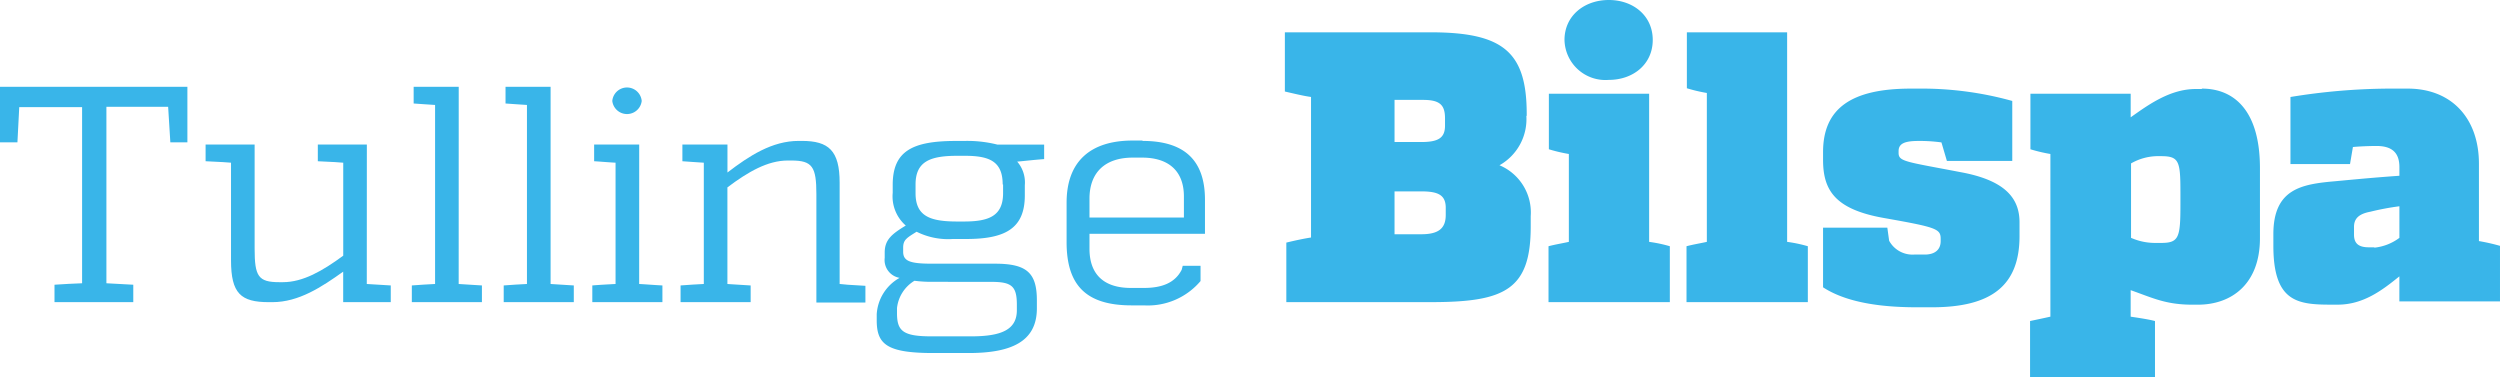
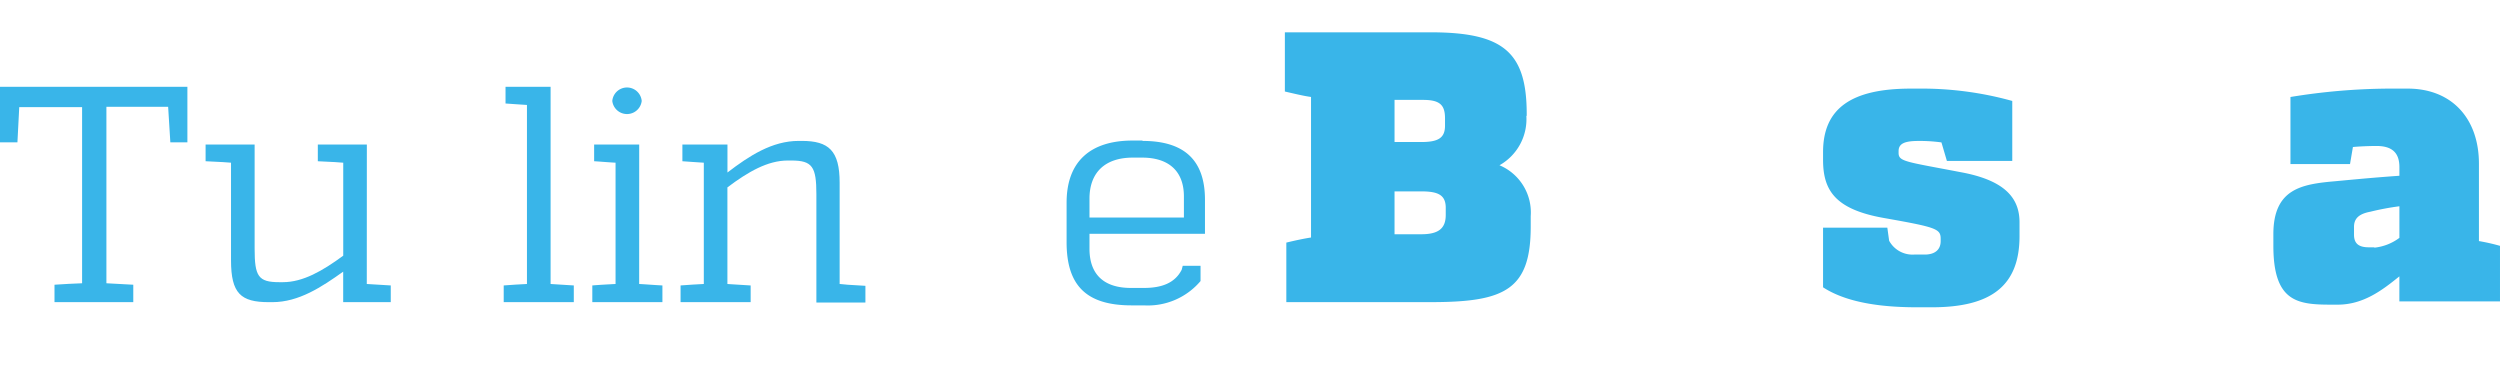
<svg xmlns="http://www.w3.org/2000/svg" id="logo-tullingebilspa" width="238.522" height="36" viewBox="0 0 238.522 36">
  <g id="Group_888" data-name="Group 888" transform="translate(0 8.281)">
    <path id="Path_2662" data-name="Path 2662" d="M16.25,29.167l-.208-3.361h-5.89V42.645c.8.035,1.7.1,2.564.139v1.663H5.2V42.784c.866-.069,1.8-.1,2.633-.139V25.84H1.836L1.663,29.2H0V23.9H17.879v5.3H16.25Z" transform="translate(0 -23.9)" fill="#39b5e9" />
    <path id="Path_2663" data-name="Path 2663" d="M71.984,53.105c.485.035,1.247.069,2.287.139v1.594H69.732v-2.91c-2.044,1.455-4.227,2.91-6.756,2.91h-.346c-2.668,0-3.6-.832-3.6-3.985V41.532c-.312-.035-1-.069-2.425-.139V39.8h4.678v9.944c0,2.633.346,3.188,2.356,3.188h.346c1.906,0,3.777-1.074,5.752-2.529v-8.87c-.277-.035-.97-.069-2.425-.139V39.8h4.678Z" transform="translate(-36.989 -34.291)" fill="#39b5e9" />
-     <path id="Path_2664" data-name="Path 2664" d="M117.87,42.714c.693.035,1.421.1,2.218.139v1.594H113.4V42.853c.832-.069,1.525-.1,2.218-.139V25.632c-.693-.035-1.386-.1-2.044-.139V23.9h4.3Z" transform="translate(-74.108 -23.9)" fill="#39b5e9" />
    <path id="Path_2665" data-name="Path 2665" d="M143.17,42.714c.693.035,1.421.1,2.217.139v1.594H138.7V42.853c.832-.069,1.525-.1,2.218-.139V25.632c-.693-.035-1.386-.1-2.044-.139V23.9h4.3V42.714Z" transform="translate(-90.642 -23.9)" fill="#39b5e9" />
    <path id="Path_2666" data-name="Path 2666" d="M165.006,25.382a1.409,1.409,0,0,1,2.807,0,1.413,1.413,0,0,1-2.807,0m2.564,17.463c.693.035,1.421.1,2.218.139v1.594H163.1V42.984c.832-.069,1.525-.1,2.218-.139V31.272c-.693-.035-1.386-.1-2.044-.139V29.54h4.3Z" transform="translate(-106.588 -24.031)" fill="#39b5e9" />
    <path id="Path_2667" data-name="Path 2667" d="M202.611,52.452c.277.035.936.1,2.425.173v1.594h-4.678V43.893c0-2.633-.381-3.222-2.391-3.222h-.346c-1.906,0-3.777,1.074-5.752,2.564v9.217c.693.035,1.421.1,2.218.139v1.594H187.4V52.59c.832-.069,1.525-.1,2.218-.139V40.879c-.693-.035-1.386-.1-2.044-.139V39.146h4.3v2.668c2.079-1.594,4.262-3.014,6.791-3.014h.312c2.564,0,3.6.936,3.6,3.985v9.667Z" transform="translate(-122.468 -33.637)" fill="#39b5e9" />
-     <path id="Path_2668" data-name="Path 2668" d="M253.423,42.958c0-2.218-1.282-2.737-3.6-2.737h-.728c-2.564,0-3.985.52-3.985,2.737v.832c0,2.218,1.421,2.7,3.985,2.7h.624c2.321,0,3.742-.485,3.742-2.7v-.832Zm-6.653,9.286a12.754,12.754,0,0,1-1.767-.1,3.488,3.488,0,0,0-1.663,2.6v.485c0,1.7.554,2.218,3.292,2.218h3.777c2.876,0,4.366-.624,4.366-2.495v-.52c0-1.767-.485-2.183-2.425-2.183Zm10.637-11.711c-1.282.1-1.8.173-2.6.243a3.034,3.034,0,0,1,.728,2.252V44c0,3.153-1.871,4.158-5.578,4.158h-1.282a6.734,6.734,0,0,1-3.465-.693c-.936.589-1.282.762-1.282,1.525v.381c0,.9.658,1.143,2.737,1.143H252.7c3.014,0,3.985.866,3.985,3.5v.762c0,3.188-2.46,4.262-6.514,4.262h-3.361c-4.435,0-5.405-.832-5.405-3.118v-.589a4.266,4.266,0,0,1,2.183-3.465,1.723,1.723,0,0,1-1.421-1.906v-.52c0-1.213.693-1.767,2.01-2.564a3.692,3.692,0,0,1-1.247-3.118v-.762c0-3.222,1.871-4.192,6.029-4.192h.762a11.767,11.767,0,0,1,3.188.346h4.47v1.386Z" transform="translate(-157.758 -33.637)" fill="#39b5e9" />
    <path id="Path_2669" data-name="Path 2669" d="M304.892,44.036c0-2.425-1.455-3.707-3.985-3.707h-.9c-2.6,0-4.123,1.386-4.123,3.915v1.8h9.009Zm-3.95-5.3c3.985,0,5.96,1.836,5.96,5.613V47.6H295.883v1.421c0,2.529,1.455,3.742,3.95,3.742h1.247c1.663,0,2.945-.45,3.6-1.732l.1-.381h1.7v1.455a6.584,6.584,0,0,1-5.405,2.321H299.9c-4.331,0-6.2-1.906-6.2-6.029V44.625c0-3.881,2.218-5.925,6.306-5.925h.936Z" transform="translate(-191.937 -33.572)" fill="#39b5e9" />
  </g>
  <g id="Group_889" data-name="Group 889" transform="translate(122.587)">
    <path id="Path_2670" data-name="Path 2670" d="M369.149,25.566c-.035-1.143-.728-1.49-2.321-1.49h-2.564v4.089h2.564c1.629,0,2.321-.554,2.321-1.836Zm-2.321-6.2c1.594,0,2.252-.381,2.252-1.559v-.693c0-1.247-.45-1.767-2.079-1.767h-2.737v4.019Zm10.013-2.495a5.047,5.047,0,0,1-2.564,4.712,4.88,4.88,0,0,1,2.98,4.851v1c0,5.96-2.425,7.172-9.217,7.207h-14.1V28.962c.866-.208,1.663-.381,2.356-.485V15.067c-.728-.1-1.594-.312-2.495-.52V8.9h14.1c6.791.035,8.974,1.94,8.974,7.8v.173Z" transform="translate(-353.8 -5.816)" fill="#39b5e9" />
-     <path id="Path_2671" data-name="Path 2671" d="M427.925,3.811C427.925,1.49,429.83,0,432.152,0s4.192,1.49,4.192,3.811-1.871,3.811-4.192,3.811a3.906,3.906,0,0,1-4.227-3.811M436,23.076a13.367,13.367,0,0,1,1.975.416v5.336H426.4V23.492c.658-.173,1.317-.277,1.94-.416V14.691a15,15,0,0,1-1.906-.45v-5.3H436Z" transform="translate(-401.245)" fill="#39b5e9" />
-     <path id="Path_2672" data-name="Path 2672" d="M474,28.892a13.367,13.367,0,0,1,1.975.416v5.336H464.4V29.308c.658-.173,1.317-.277,1.94-.416V14.686a15,15,0,0,1-1.906-.45V8.9H474Z" transform="translate(-426.079 -5.816)" fill="#39b5e9" />
    <path id="Path_2673" data-name="Path 2673" d="M502,30.464c0-4.158,2.668-6.064,8.385-6.064h.693a32.225,32.225,0,0,1,8.974,1.178V31.3h-6.237l-.52-1.767a15.072,15.072,0,0,0-2.183-.139c-1.317,0-1.906.243-1.906.97v.173c0,.832.693.832,5.925,1.836,4.158.762,5.613,2.425,5.613,4.782v1.317c0,4.712-2.668,6.791-8.35,6.791h-1.421c-2.772,0-6.479-.277-8.974-1.906V37.67h6.133l.173,1.247a2.54,2.54,0,0,0,2.391,1.317h1c1.039,0,1.525-.52,1.525-1.282v-.208c0-.97-.381-1.109-5.474-2.01C503.109,35.9,502,34.067,502,31.191Z" transform="translate(-450.651 -15.946)" fill="#39b5e9" />
-     <path id="Path_2674" data-name="Path 2674" d="M573.345,34.206c0-2.876-.139-3.361-1.836-3.361h-.45a5.184,5.184,0,0,0-2.425.693v7.1a5.671,5.671,0,0,0,2.391.485h.485c1.7,0,1.836-.52,1.836-3.673V34.206Zm2.044-9.806c3.153,0,5.544,2.183,5.544,7.588v6.687c0,4.366-2.7,6.341-5.925,6.341h-.52c-2.564,0-3.811-.658-5.89-1.386v2.529c.658.1,1.663.243,2.321.416v5.371H559V46.575c.658-.139,1.317-.277,1.94-.416V30.637a15,15,0,0,1-1.906-.45v-5.3H568.6v2.252c1.663-1.178,3.742-2.7,6.2-2.7h.589Z" transform="translate(-487.901 -15.946)" fill="#39b5e9" />
    <path id="Path_2675" data-name="Path 2675" d="M635.632,39.576a4.811,4.811,0,0,0,2.391-.936V35.626a24.681,24.681,0,0,0-2.772.52c-1.109.208-1.559.658-1.559,1.455v.728c0,.832.416,1.213,1.421,1.213h.52Zm10.013-.624a19.336,19.336,0,0,1,1.975.45v5.3h-9.6V42.313c-1.629,1.317-3.43,2.7-5.89,2.7h-.554c-3.222,0-5.578-.208-5.578-5.613V38.294c0-4.366,2.737-4.782,5.925-5.059,2.564-.243,4.123-.381,6.1-.52v-.832c0-1.386-.728-2.01-2.183-2.01-.589,0-1.628.035-2.252.1l-.277,1.628h-5.682V25.2a59.768,59.768,0,0,1,9.32-.8h1.871c4.192,0,6.791,2.841,6.791,7.172v7.38Z" transform="translate(-531.686 -15.946)" fill="#39b5e9" />
  </g>
</svg>